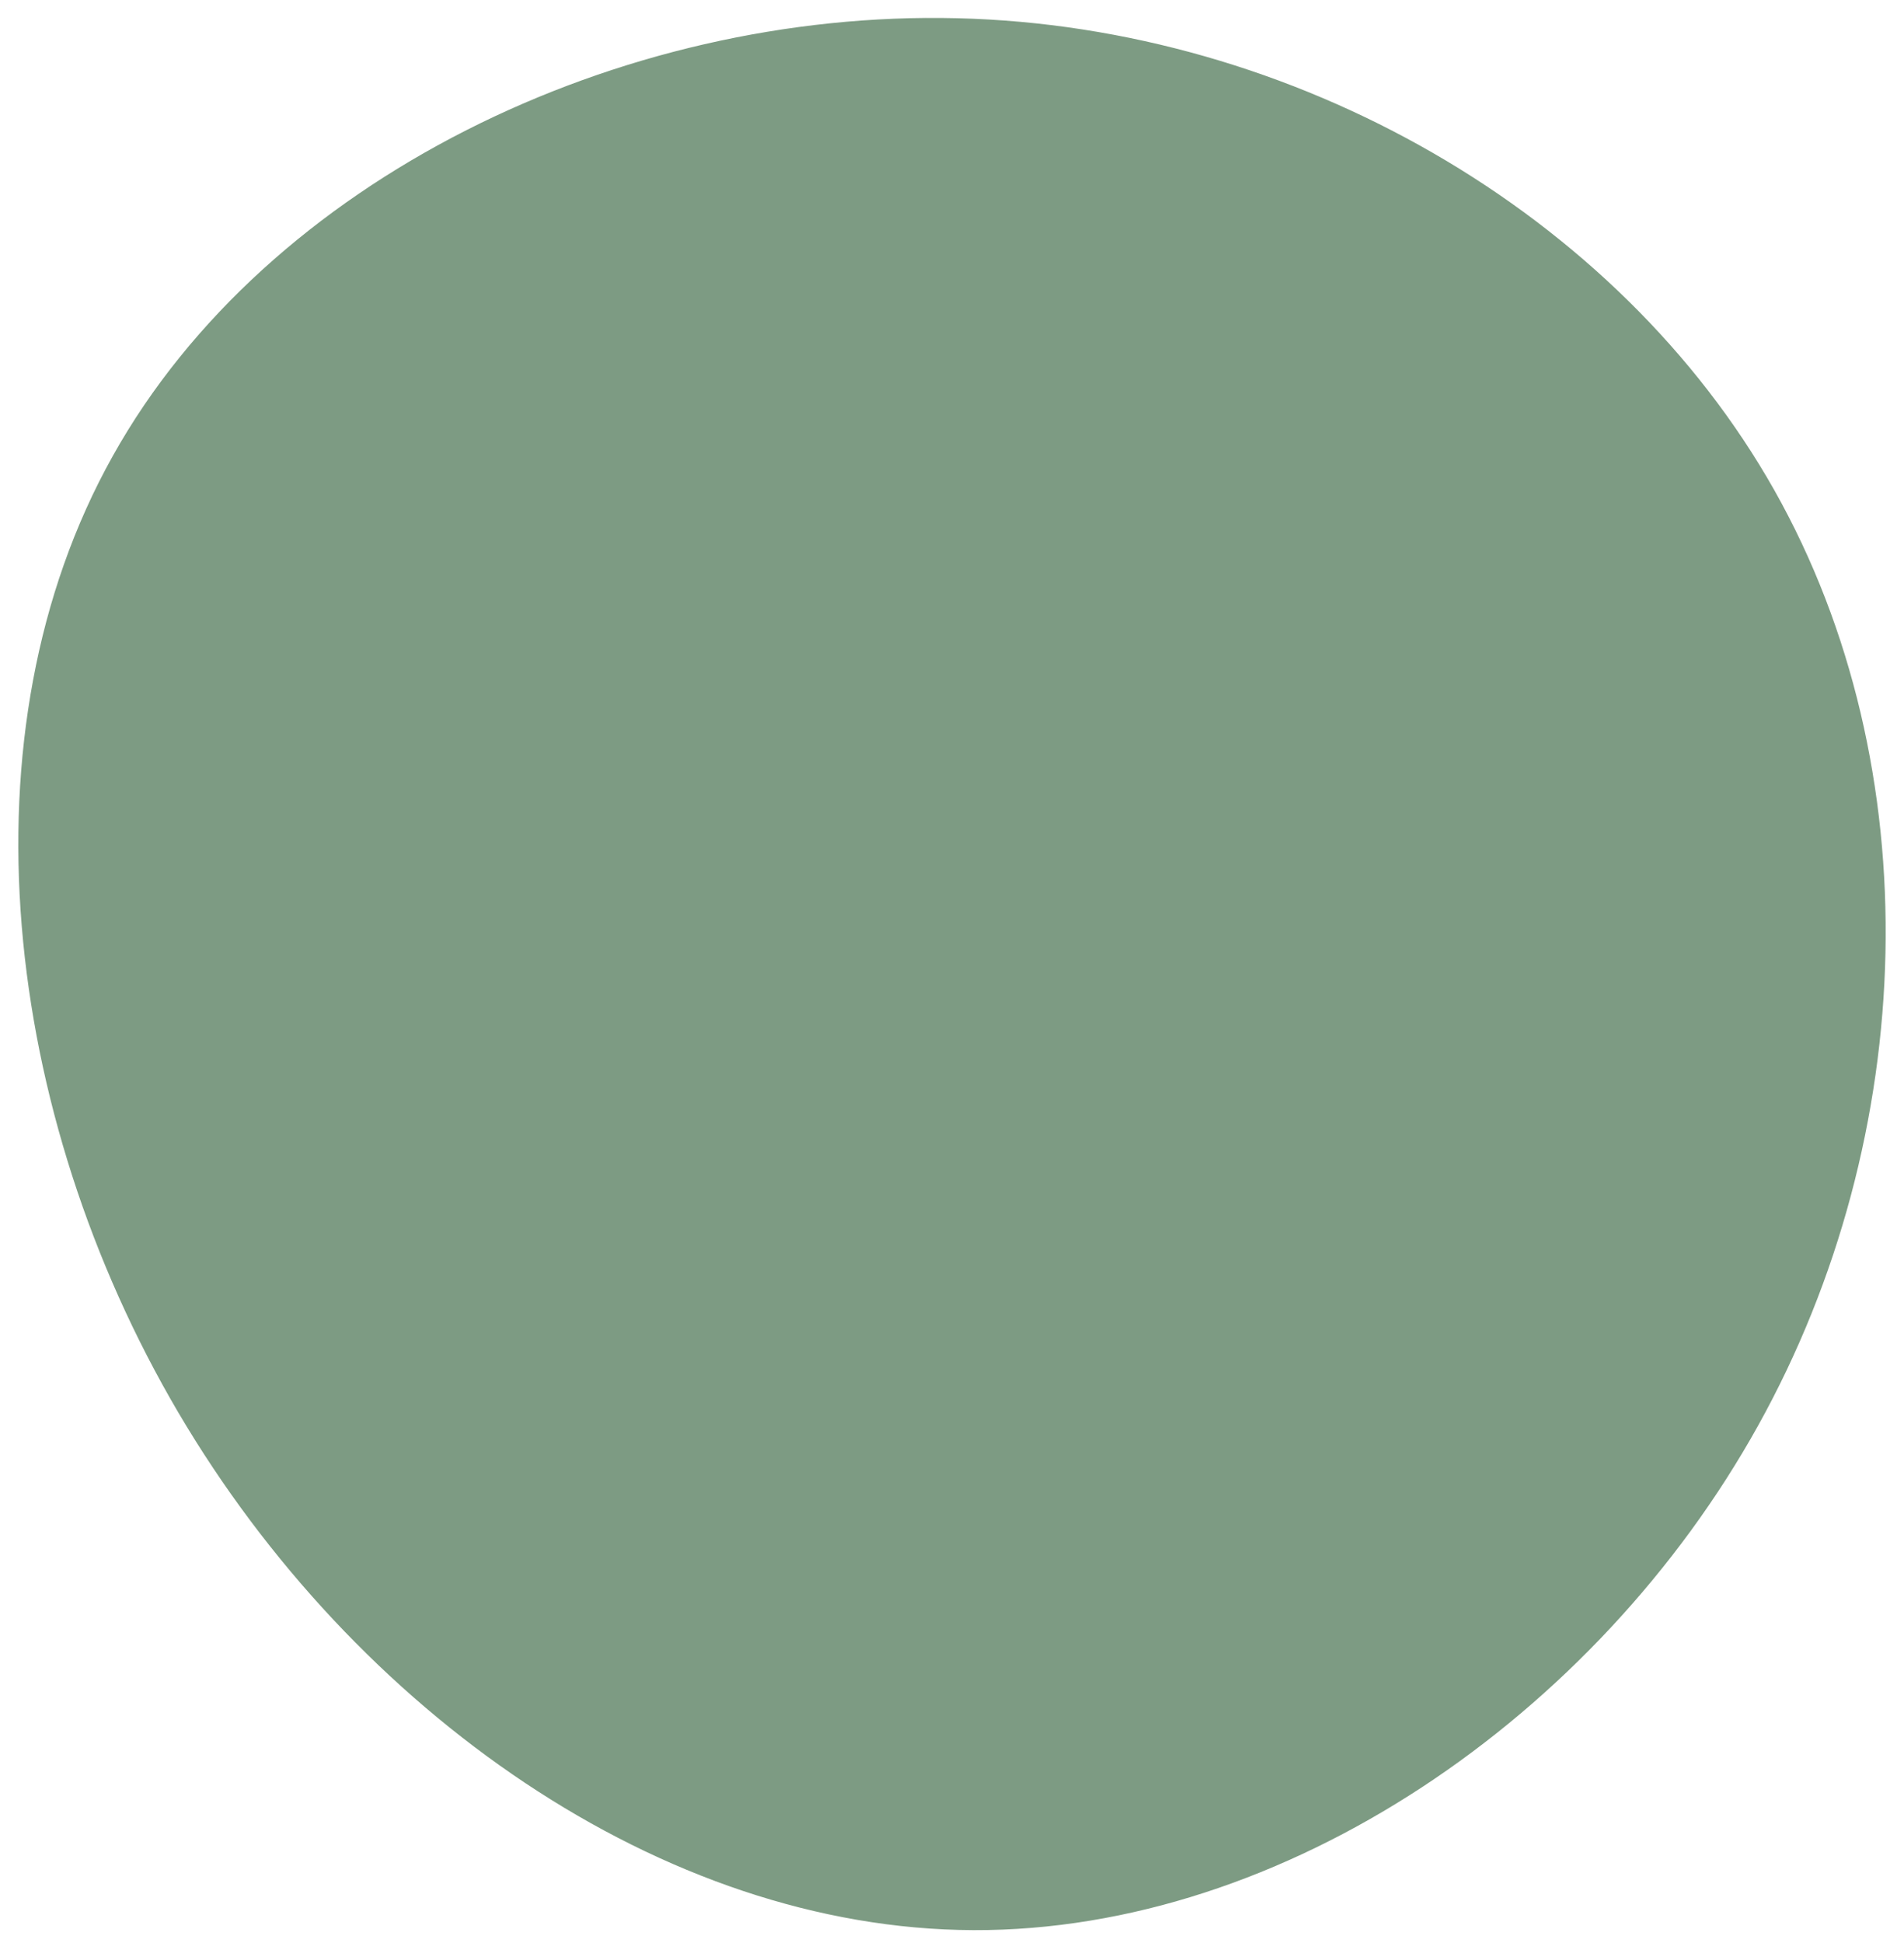
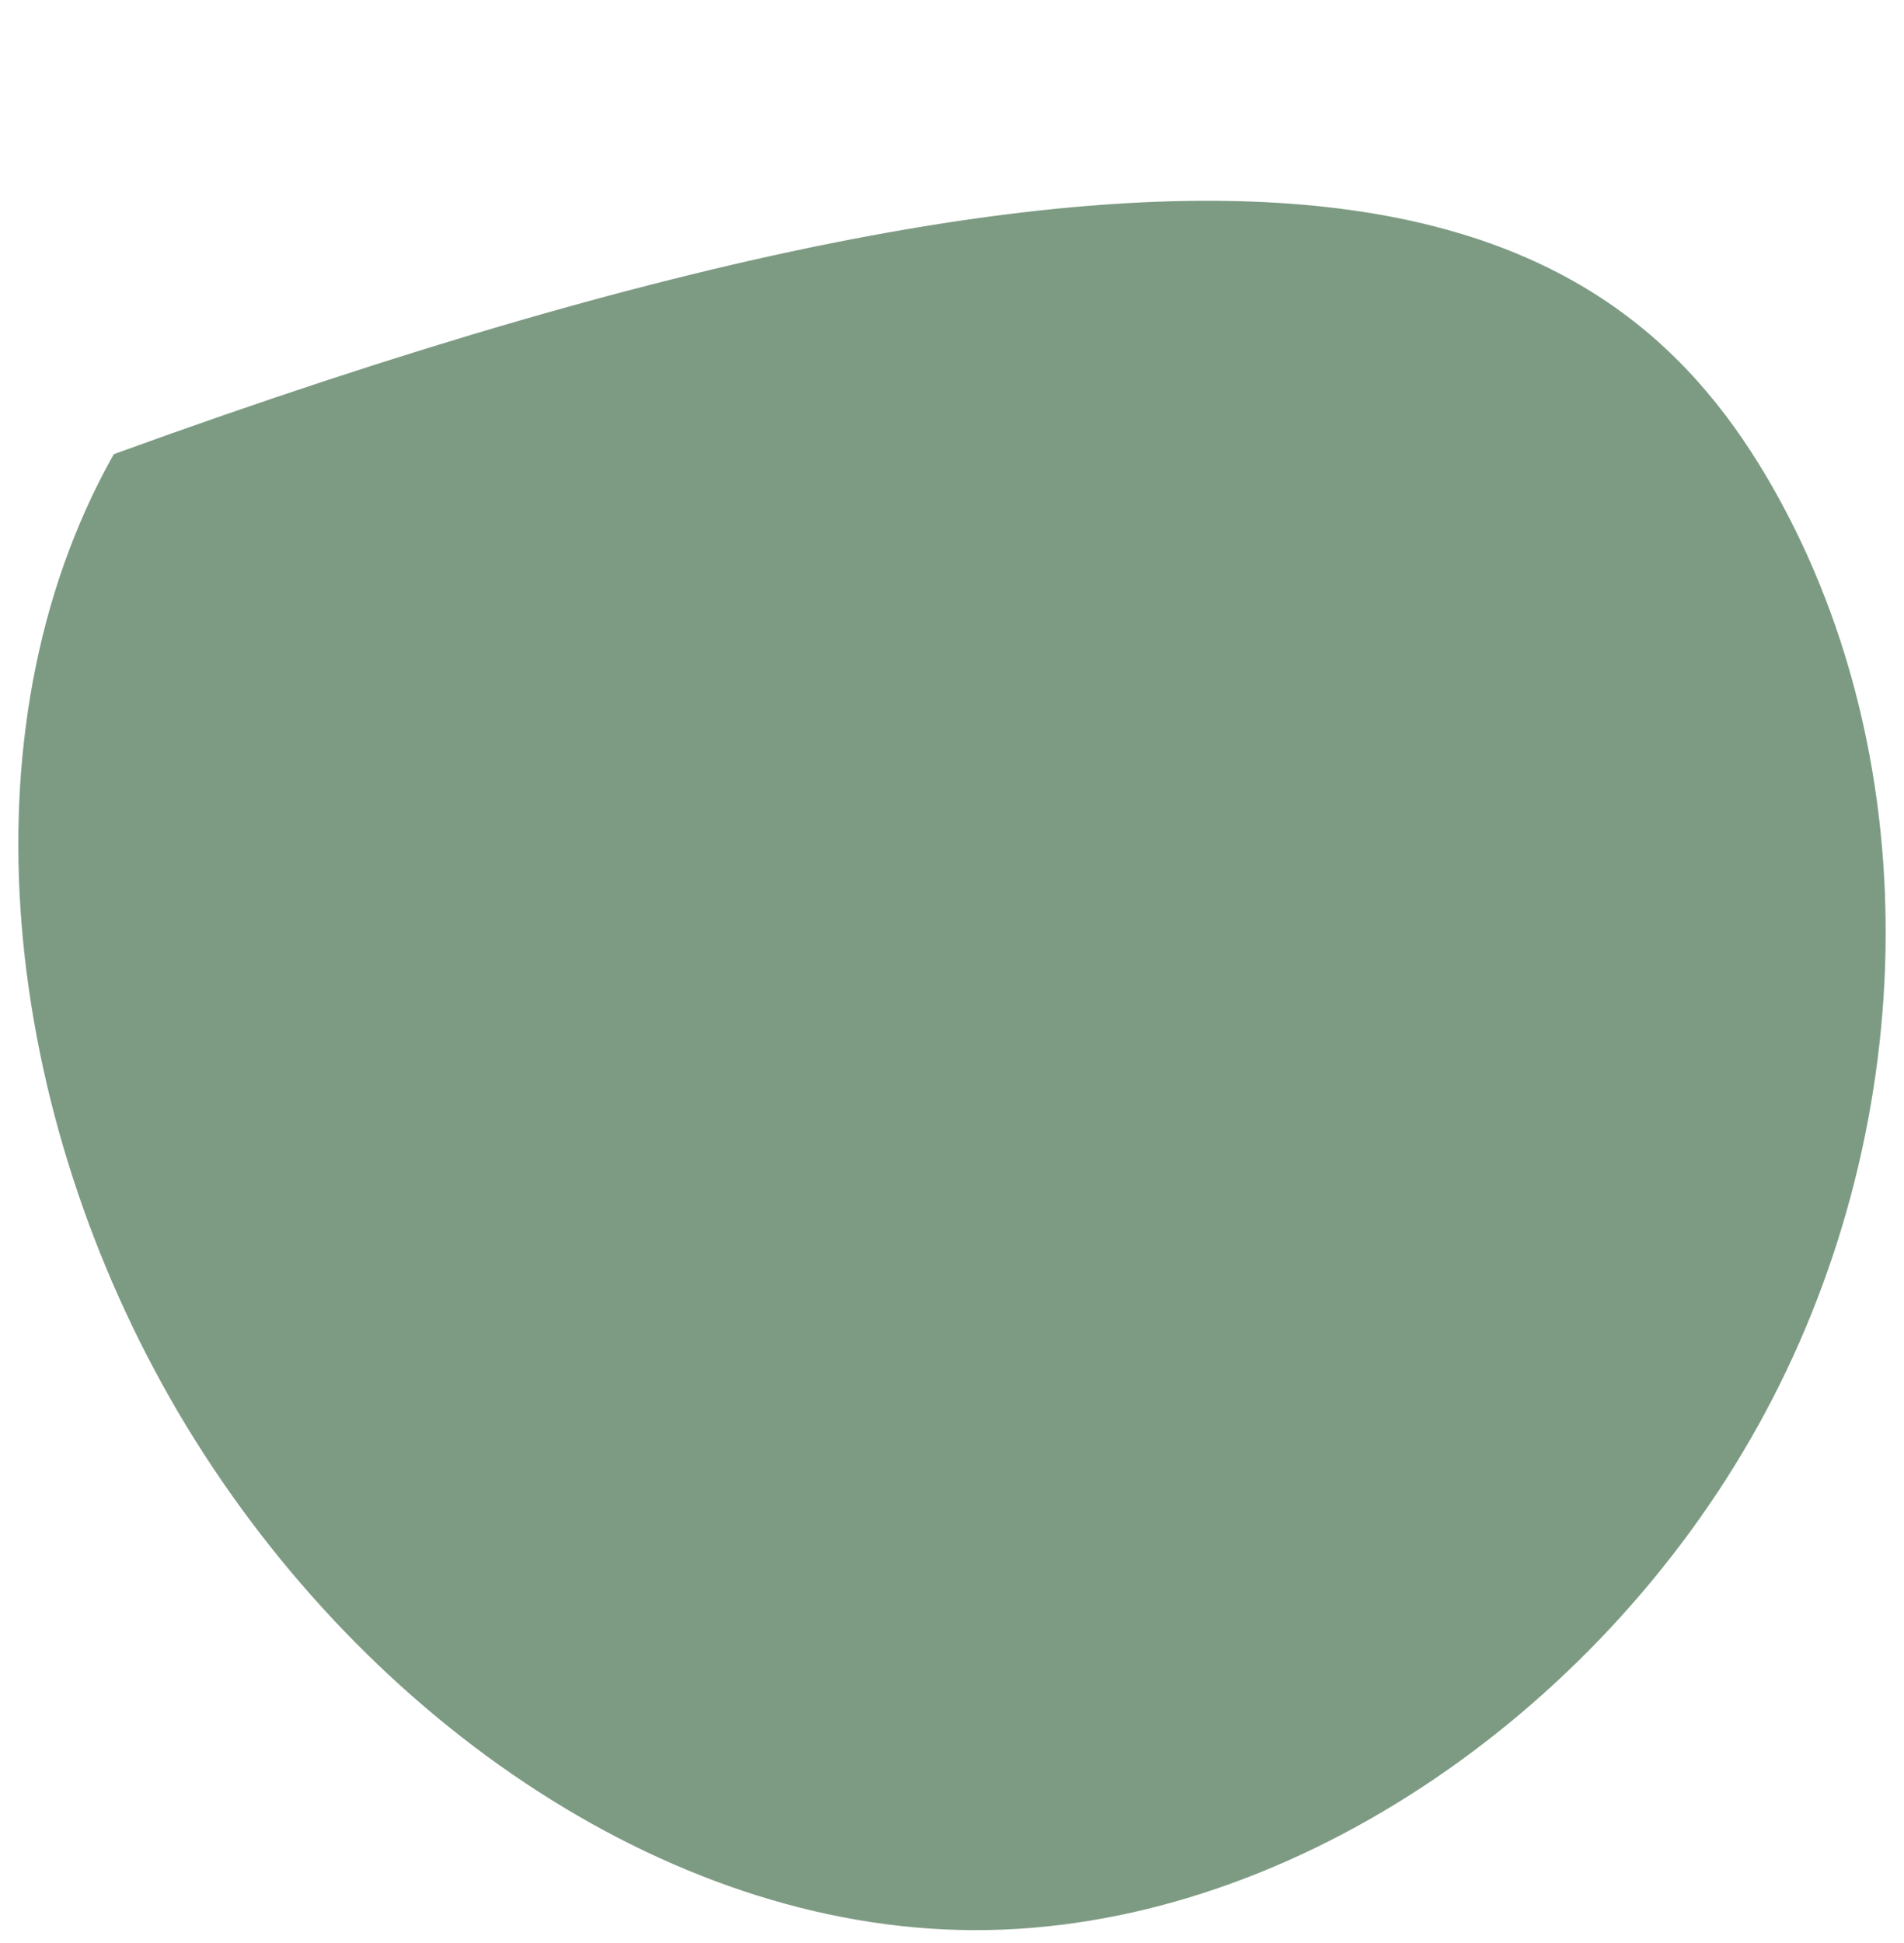
<svg xmlns="http://www.w3.org/2000/svg" id="visual" x="0px" y="0px" width="706px" height="720px" viewBox="0 0 706 720" style="enable-background:new 0 0 706 720;" xml:space="preserve">
  <style type="text/css"> .st0{fill:#7D9B83;stroke:#7D9B83;stroke-width:4;} </style>
  <g transform="translate(457.175 444.954)">
-     <path class="st0" d="M199-262.3c57.6,102.1,53.6,237.5-6,344.7c-59.6,107.3-174.8,186.4-289.2,186 c-114.5-0.4-228.1-80.5-293.1-190.8c-64.9-110.3-81.2-251-24.3-352.6c56.8-101.7,186.7-164.3,311.3-161.2 C22.2-433.2,141.4-364.3,199-262.3" />
+     <path class="st0" d="M199-262.3c57.6,102.1,53.6,237.5-6,344.7c-59.6,107.3-174.8,186.4-289.2,186 c-114.5-0.4-228.1-80.5-293.1-190.8c-64.9-110.3-81.2-251-24.3-352.6C22.2-433.2,141.4-364.3,199-262.3" />
  </g>
</svg>